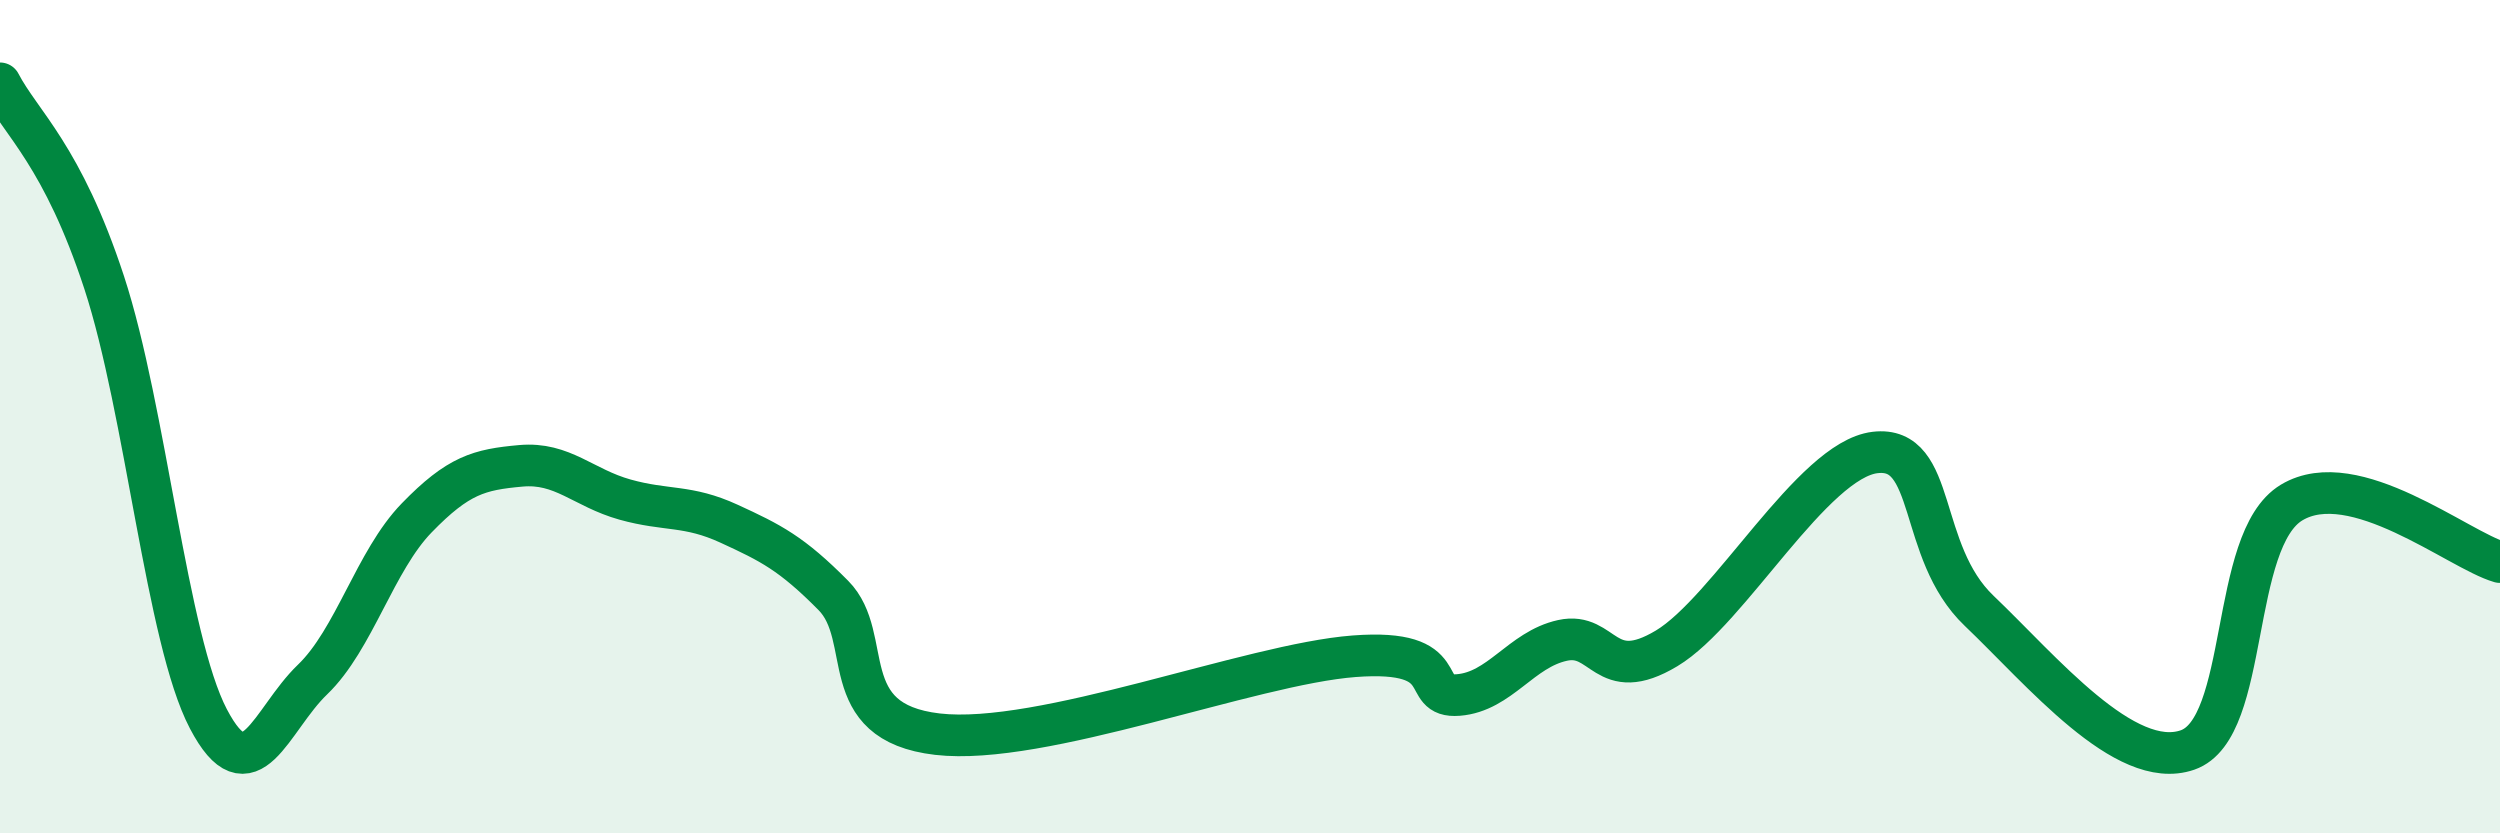
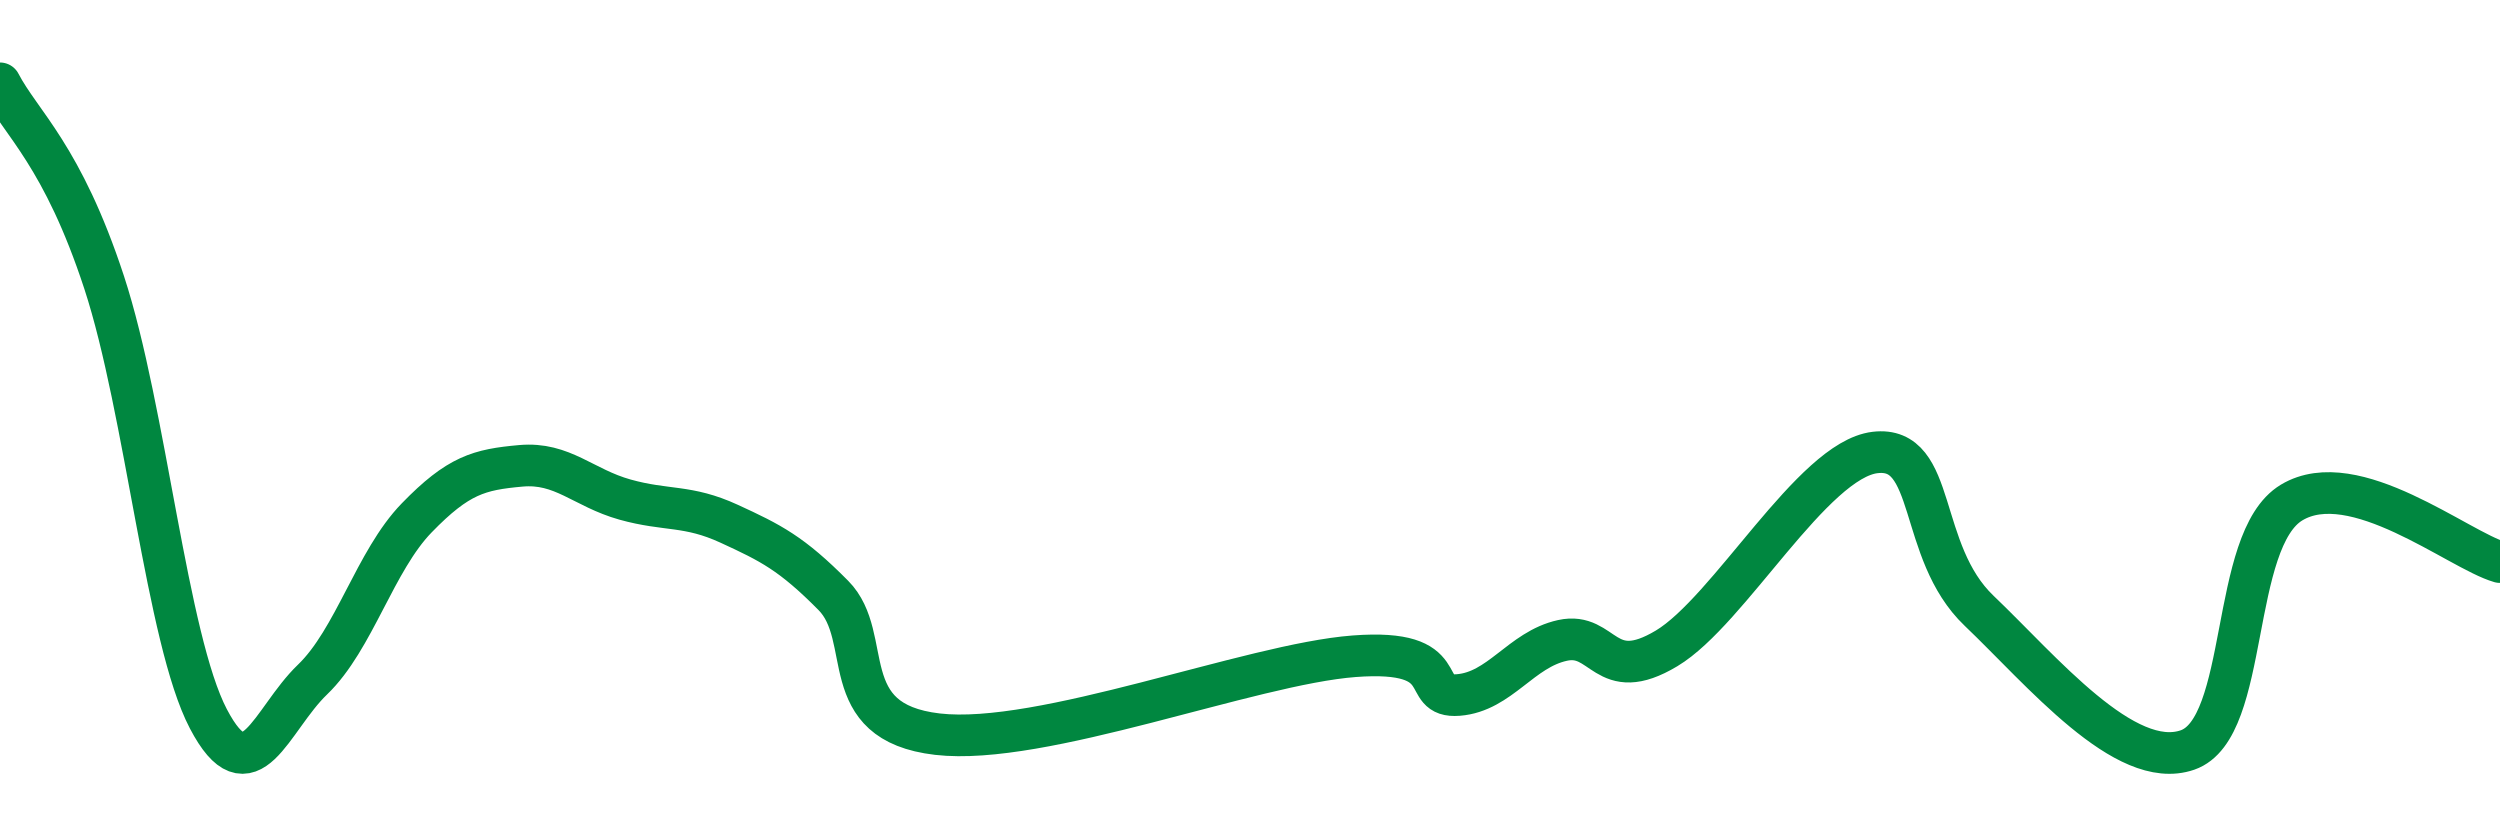
<svg xmlns="http://www.w3.org/2000/svg" width="60" height="20" viewBox="0 0 60 20">
-   <path d="M 0,2 C 0.5,2.96 1.5,3.73 2.5,6.78 C 3.5,9.83 4,15.34 5,17.25 C 6,19.16 6.5,17.27 7.5,16.31 C 8.5,15.35 9,13.46 10,12.43 C 11,11.4 11.5,11.27 12.5,11.18 C 13.5,11.09 14,11.71 15,11.99 C 16,12.27 16.5,12.11 17.5,12.57 C 18.5,13.03 19,13.28 20,14.29 C 21,15.3 20,17.33 22.5,17.62 C 25,17.91 30,15.94 32.5,15.75 C 35,15.56 34,16.76 35,16.68 C 36,16.6 36.5,15.59 37.5,15.37 C 38.5,15.15 38.5,16.46 40,15.56 C 41.5,14.66 43.5,11.04 45,10.86 C 46.5,10.68 46,13.23 47.5,14.66 C 49,16.09 51,18.52 52.5,18 C 54,17.48 53.5,12.96 55,12.06 C 56.5,11.16 59,13.2 60,13.49L60 20L0 20Z" fill="#008740" opacity="0.1" stroke-linecap="round" stroke-linejoin="round" />
  <path d="M 0,2 C 0.5,2.96 1.5,3.73 2.5,6.78 C 3.5,9.83 4,15.34 5,17.25 C 6,19.16 6.5,17.27 7.5,16.31 C 8.5,15.35 9,13.46 10,12.43 C 11,11.4 11.5,11.27 12.5,11.18 C 13.5,11.09 14,11.71 15,11.99 C 16,12.27 16.5,12.11 17.5,12.57 C 18.5,13.03 19,13.28 20,14.29 C 21,15.3 20,17.33 22.5,17.62 C 25,17.91 30,15.94 32.5,15.75 C 35,15.56 34,16.76 35,16.68 C 36,16.6 36.5,15.59 37.5,15.37 C 38.5,15.15 38.5,16.46 40,15.56 C 41.5,14.66 43.5,11.04 45,10.86 C 46.5,10.68 46,13.23 47.5,14.66 C 49,16.09 51,18.52 52.5,18 C 54,17.48 53.5,12.96 55,12.06 C 56.5,11.16 59,13.2 60,13.49" stroke="#008740" stroke-width="1" fill="none" stroke-linecap="round" stroke-linejoin="round" />
</svg>